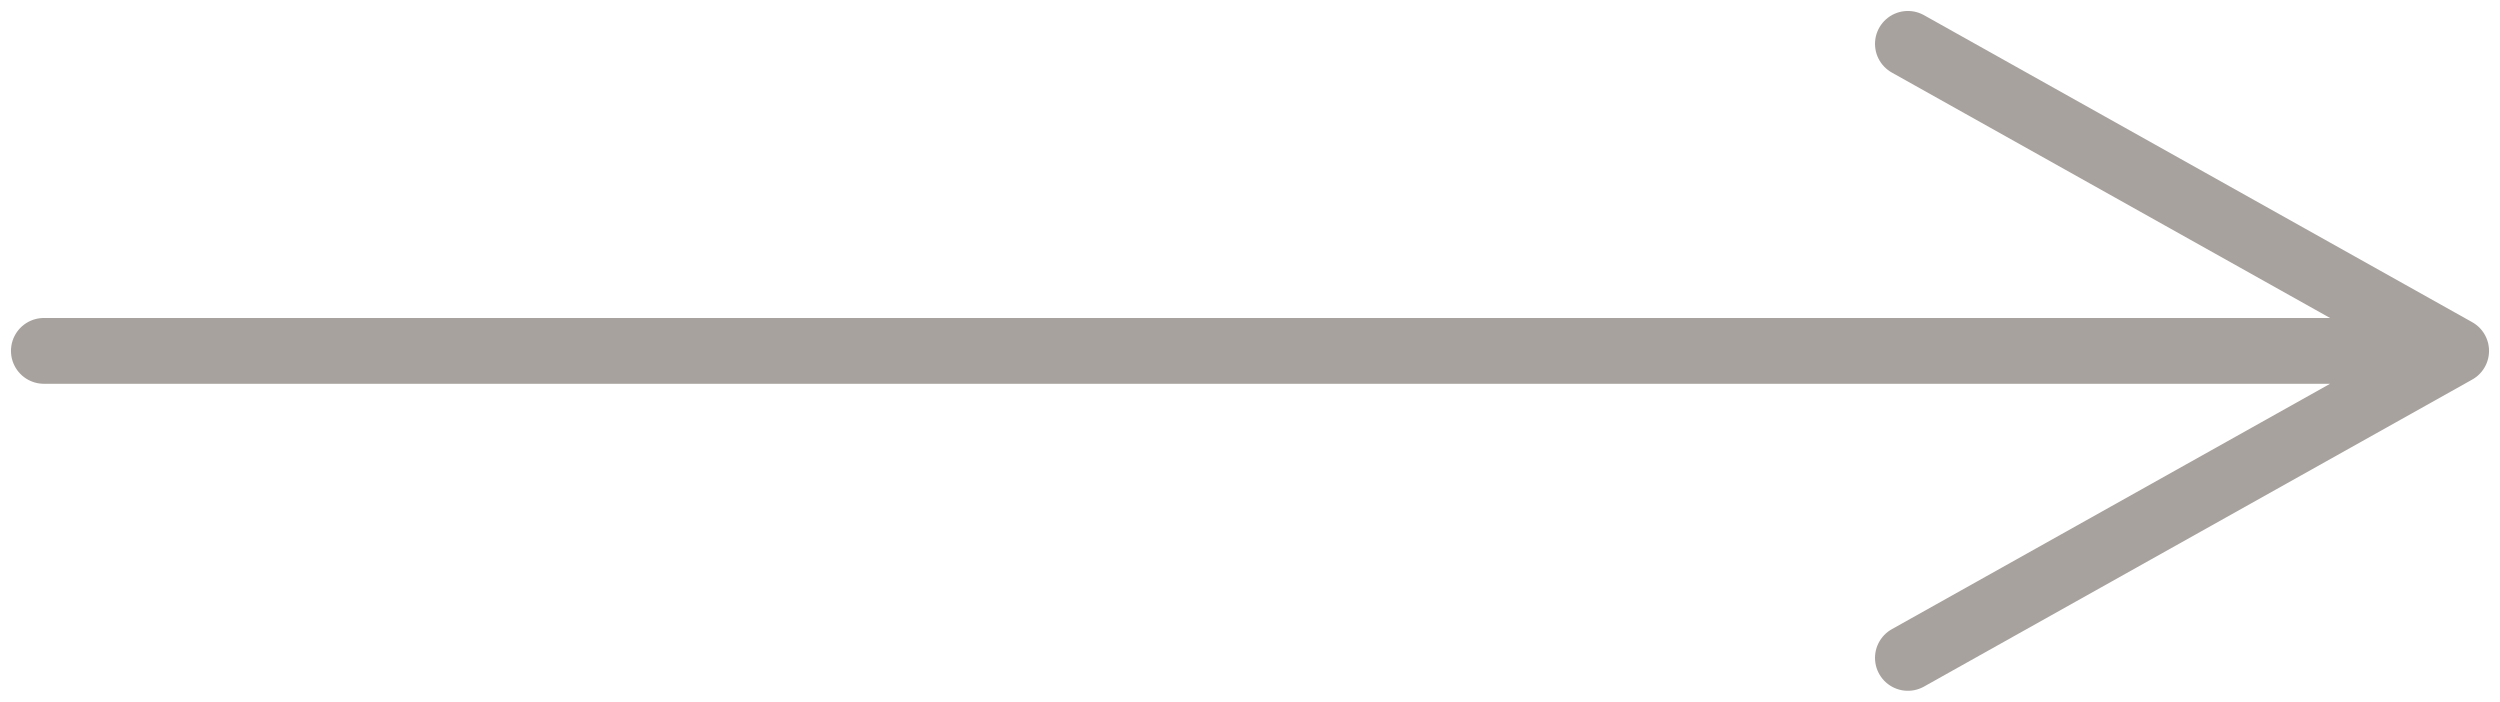
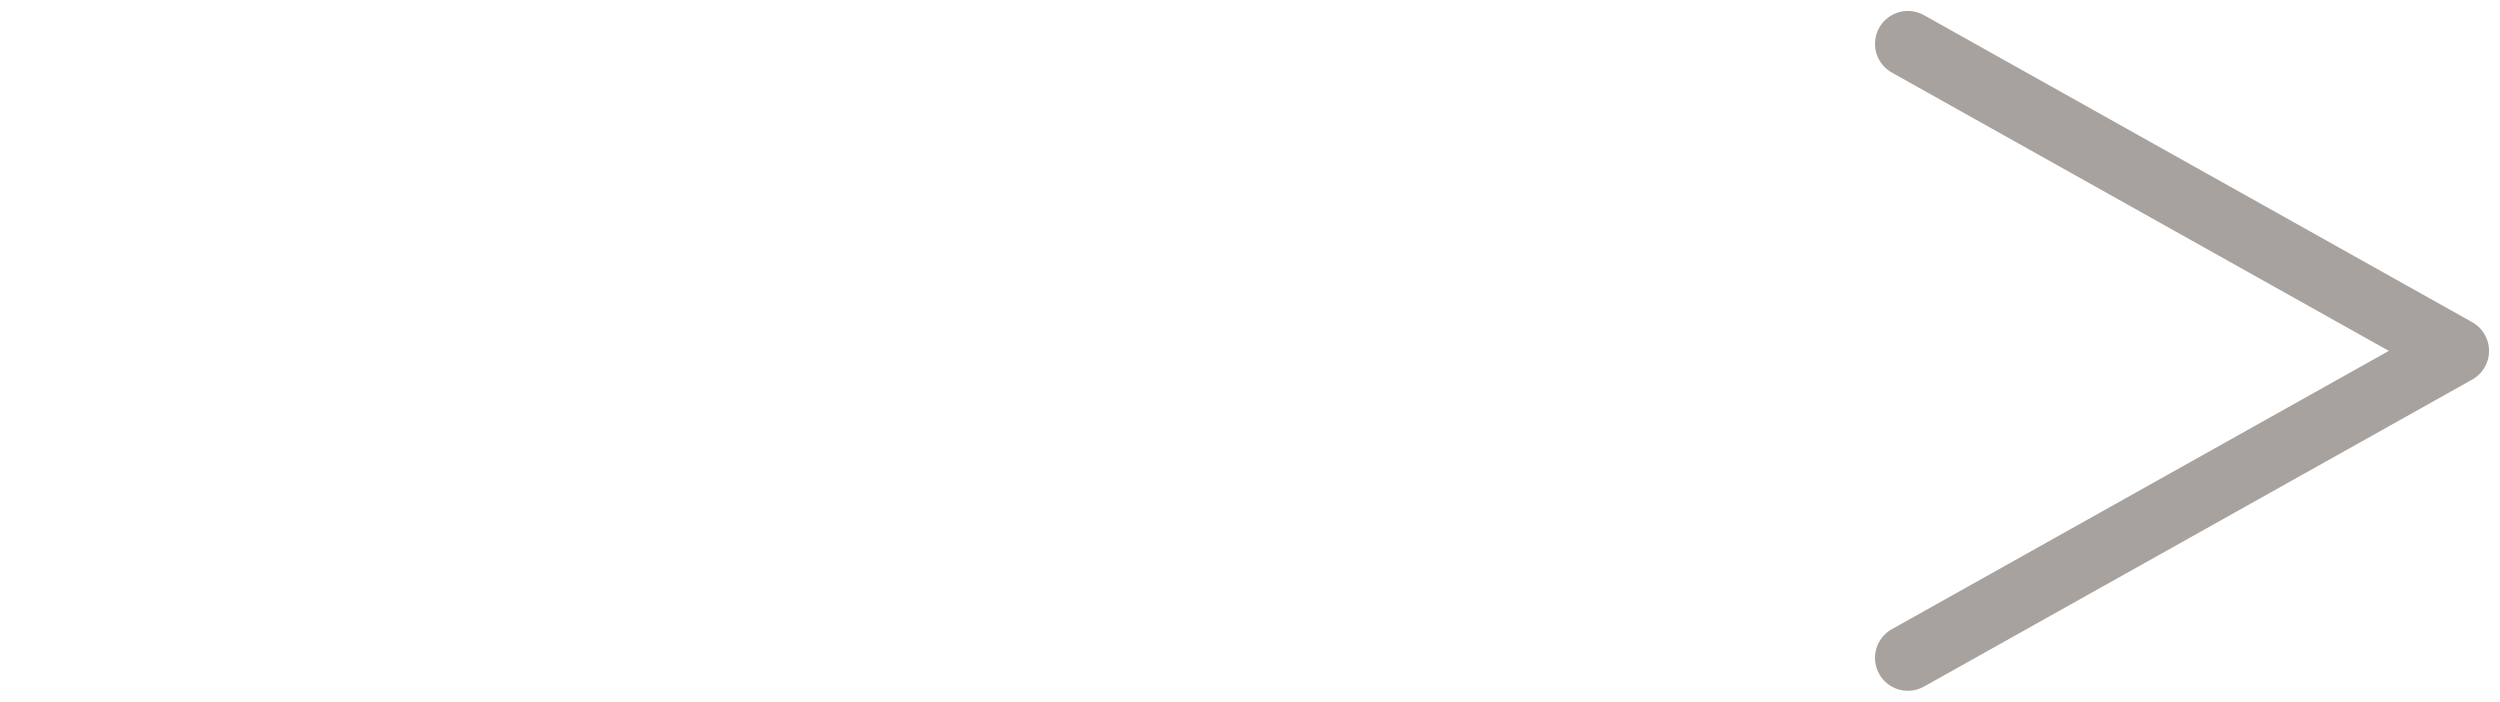
<svg xmlns="http://www.w3.org/2000/svg" width="57" height="16" viewBox="0 0 57 16" fill="none">
-   <path d="M1 8H56M56 8L43.5 1M56 8L43.5 15" stroke="#A7A29E" stroke-width="1.5" stroke-linecap="round" stroke-linejoin="round" />
+   <path d="M1 8M56 8L43.5 1M56 8L43.5 15" stroke="#A7A29E" stroke-width="1.5" stroke-linecap="round" stroke-linejoin="round" />
</svg>